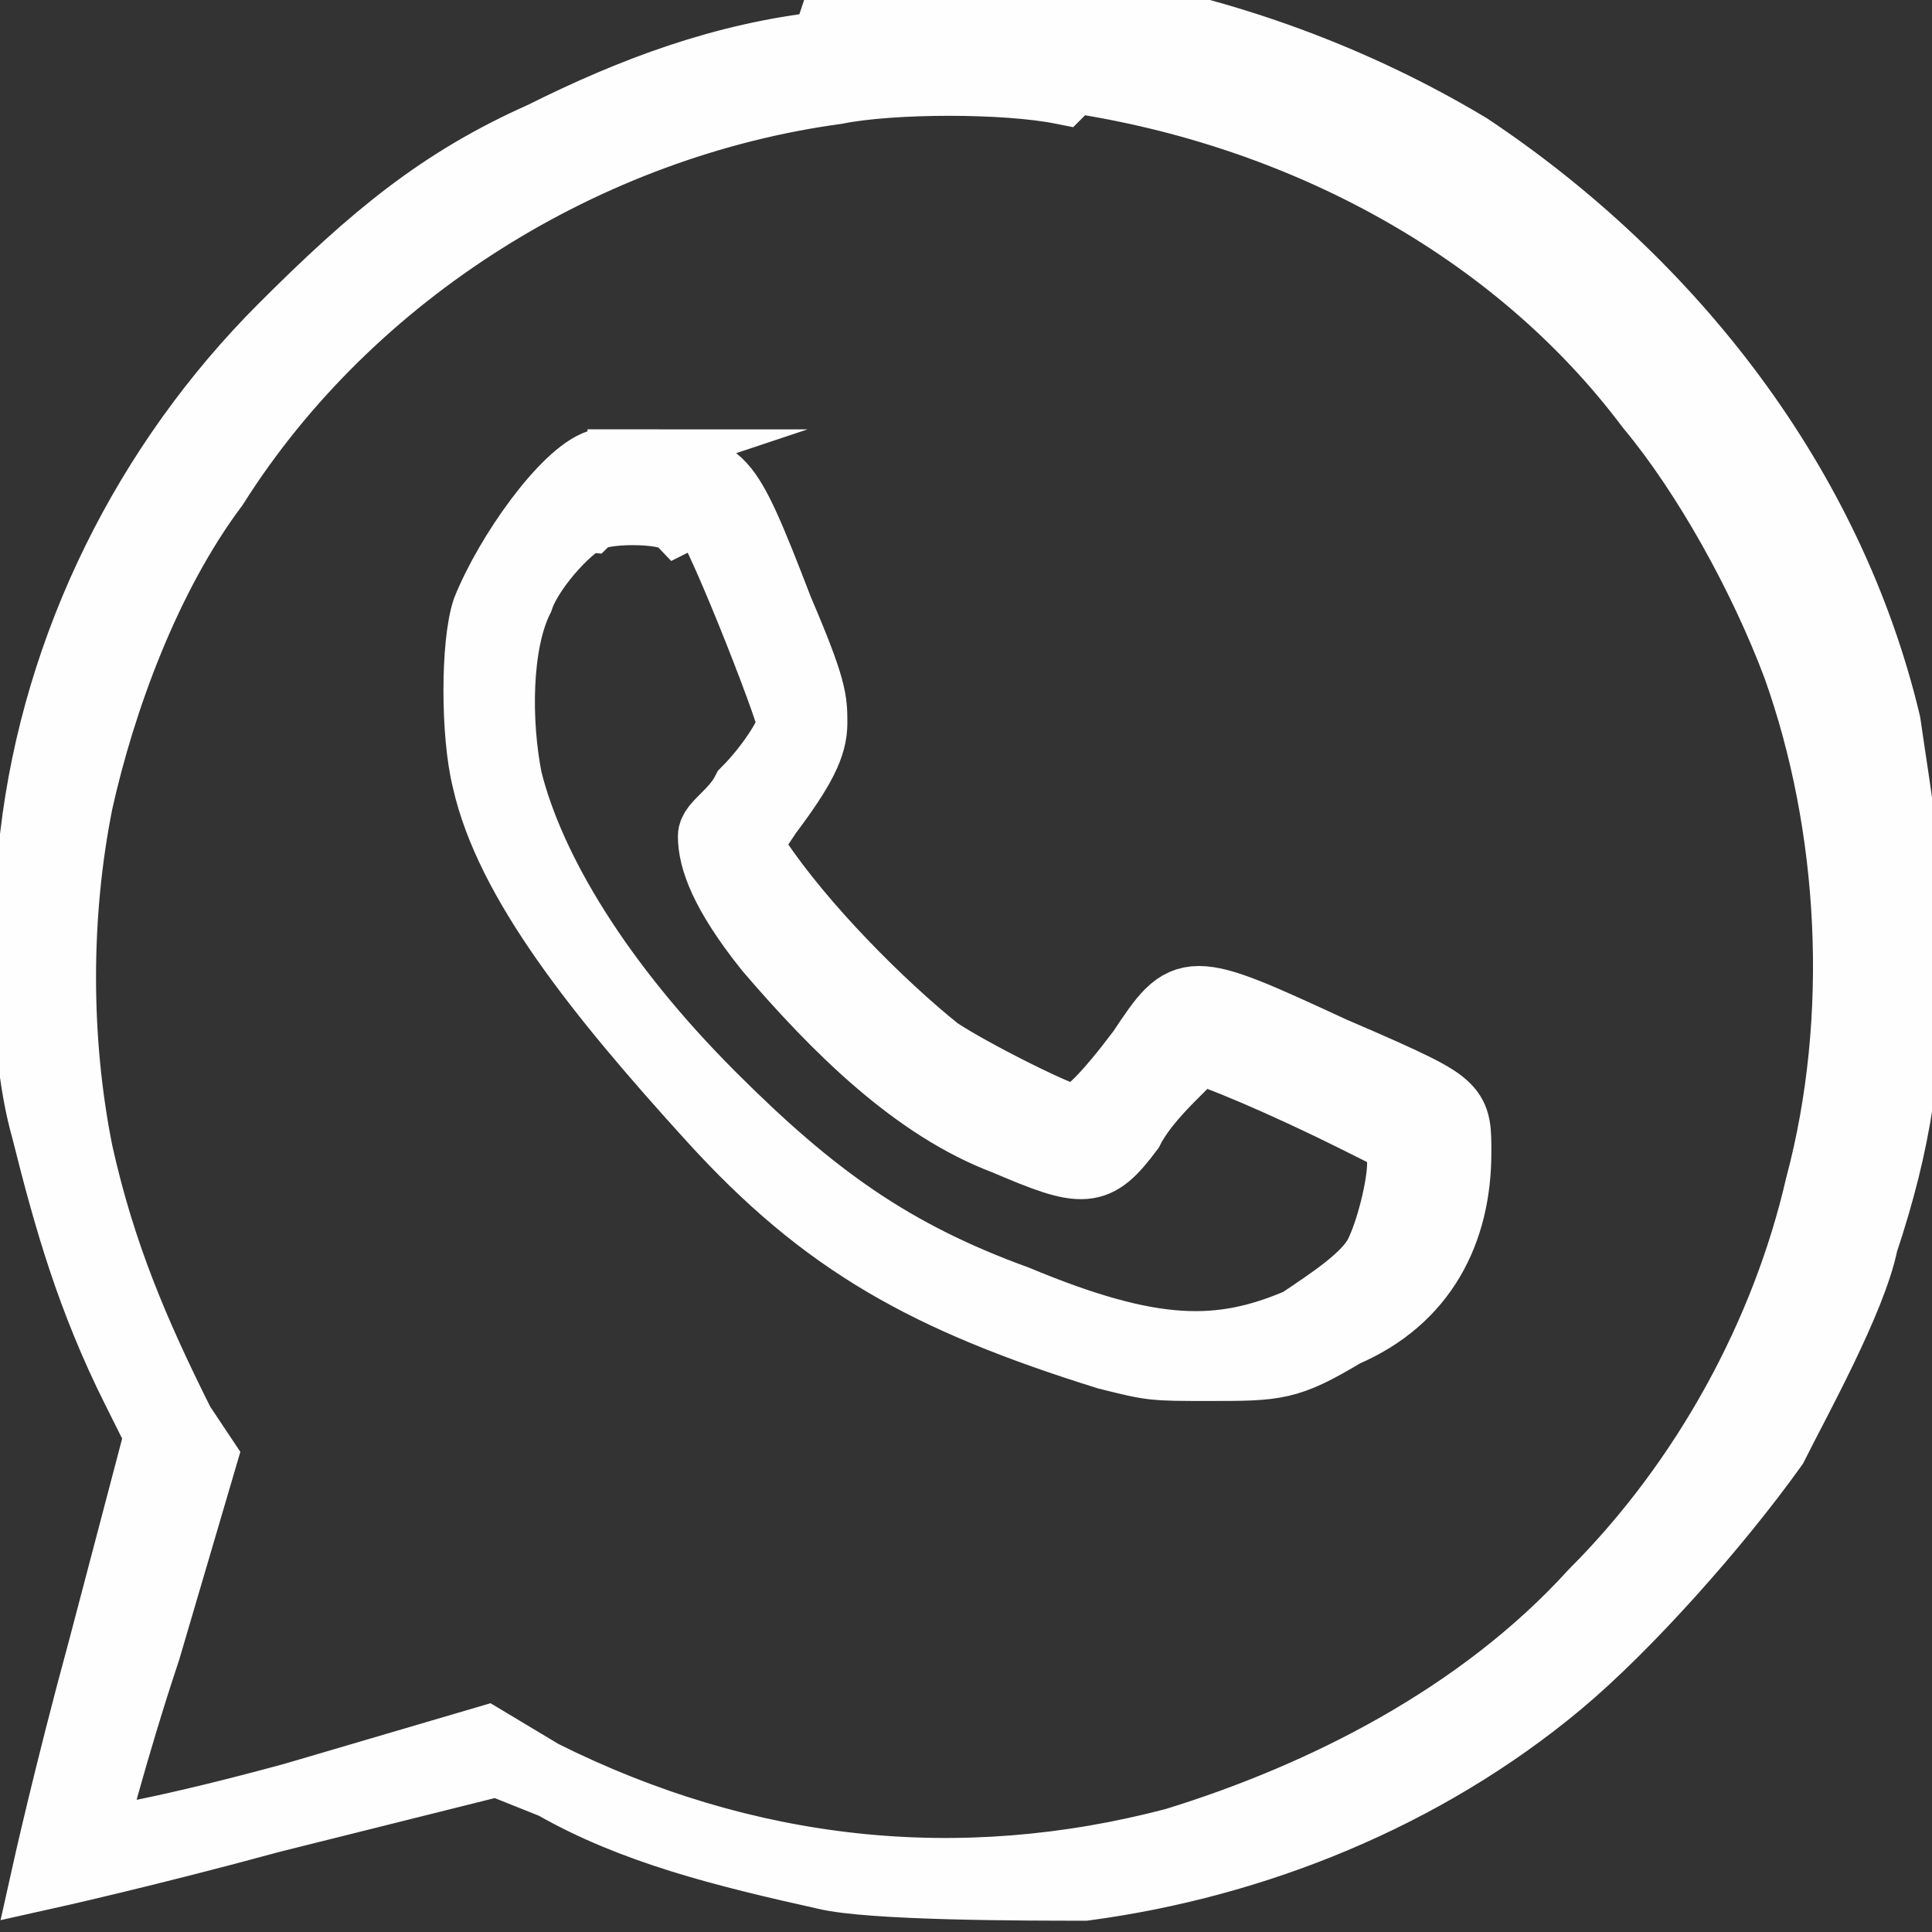
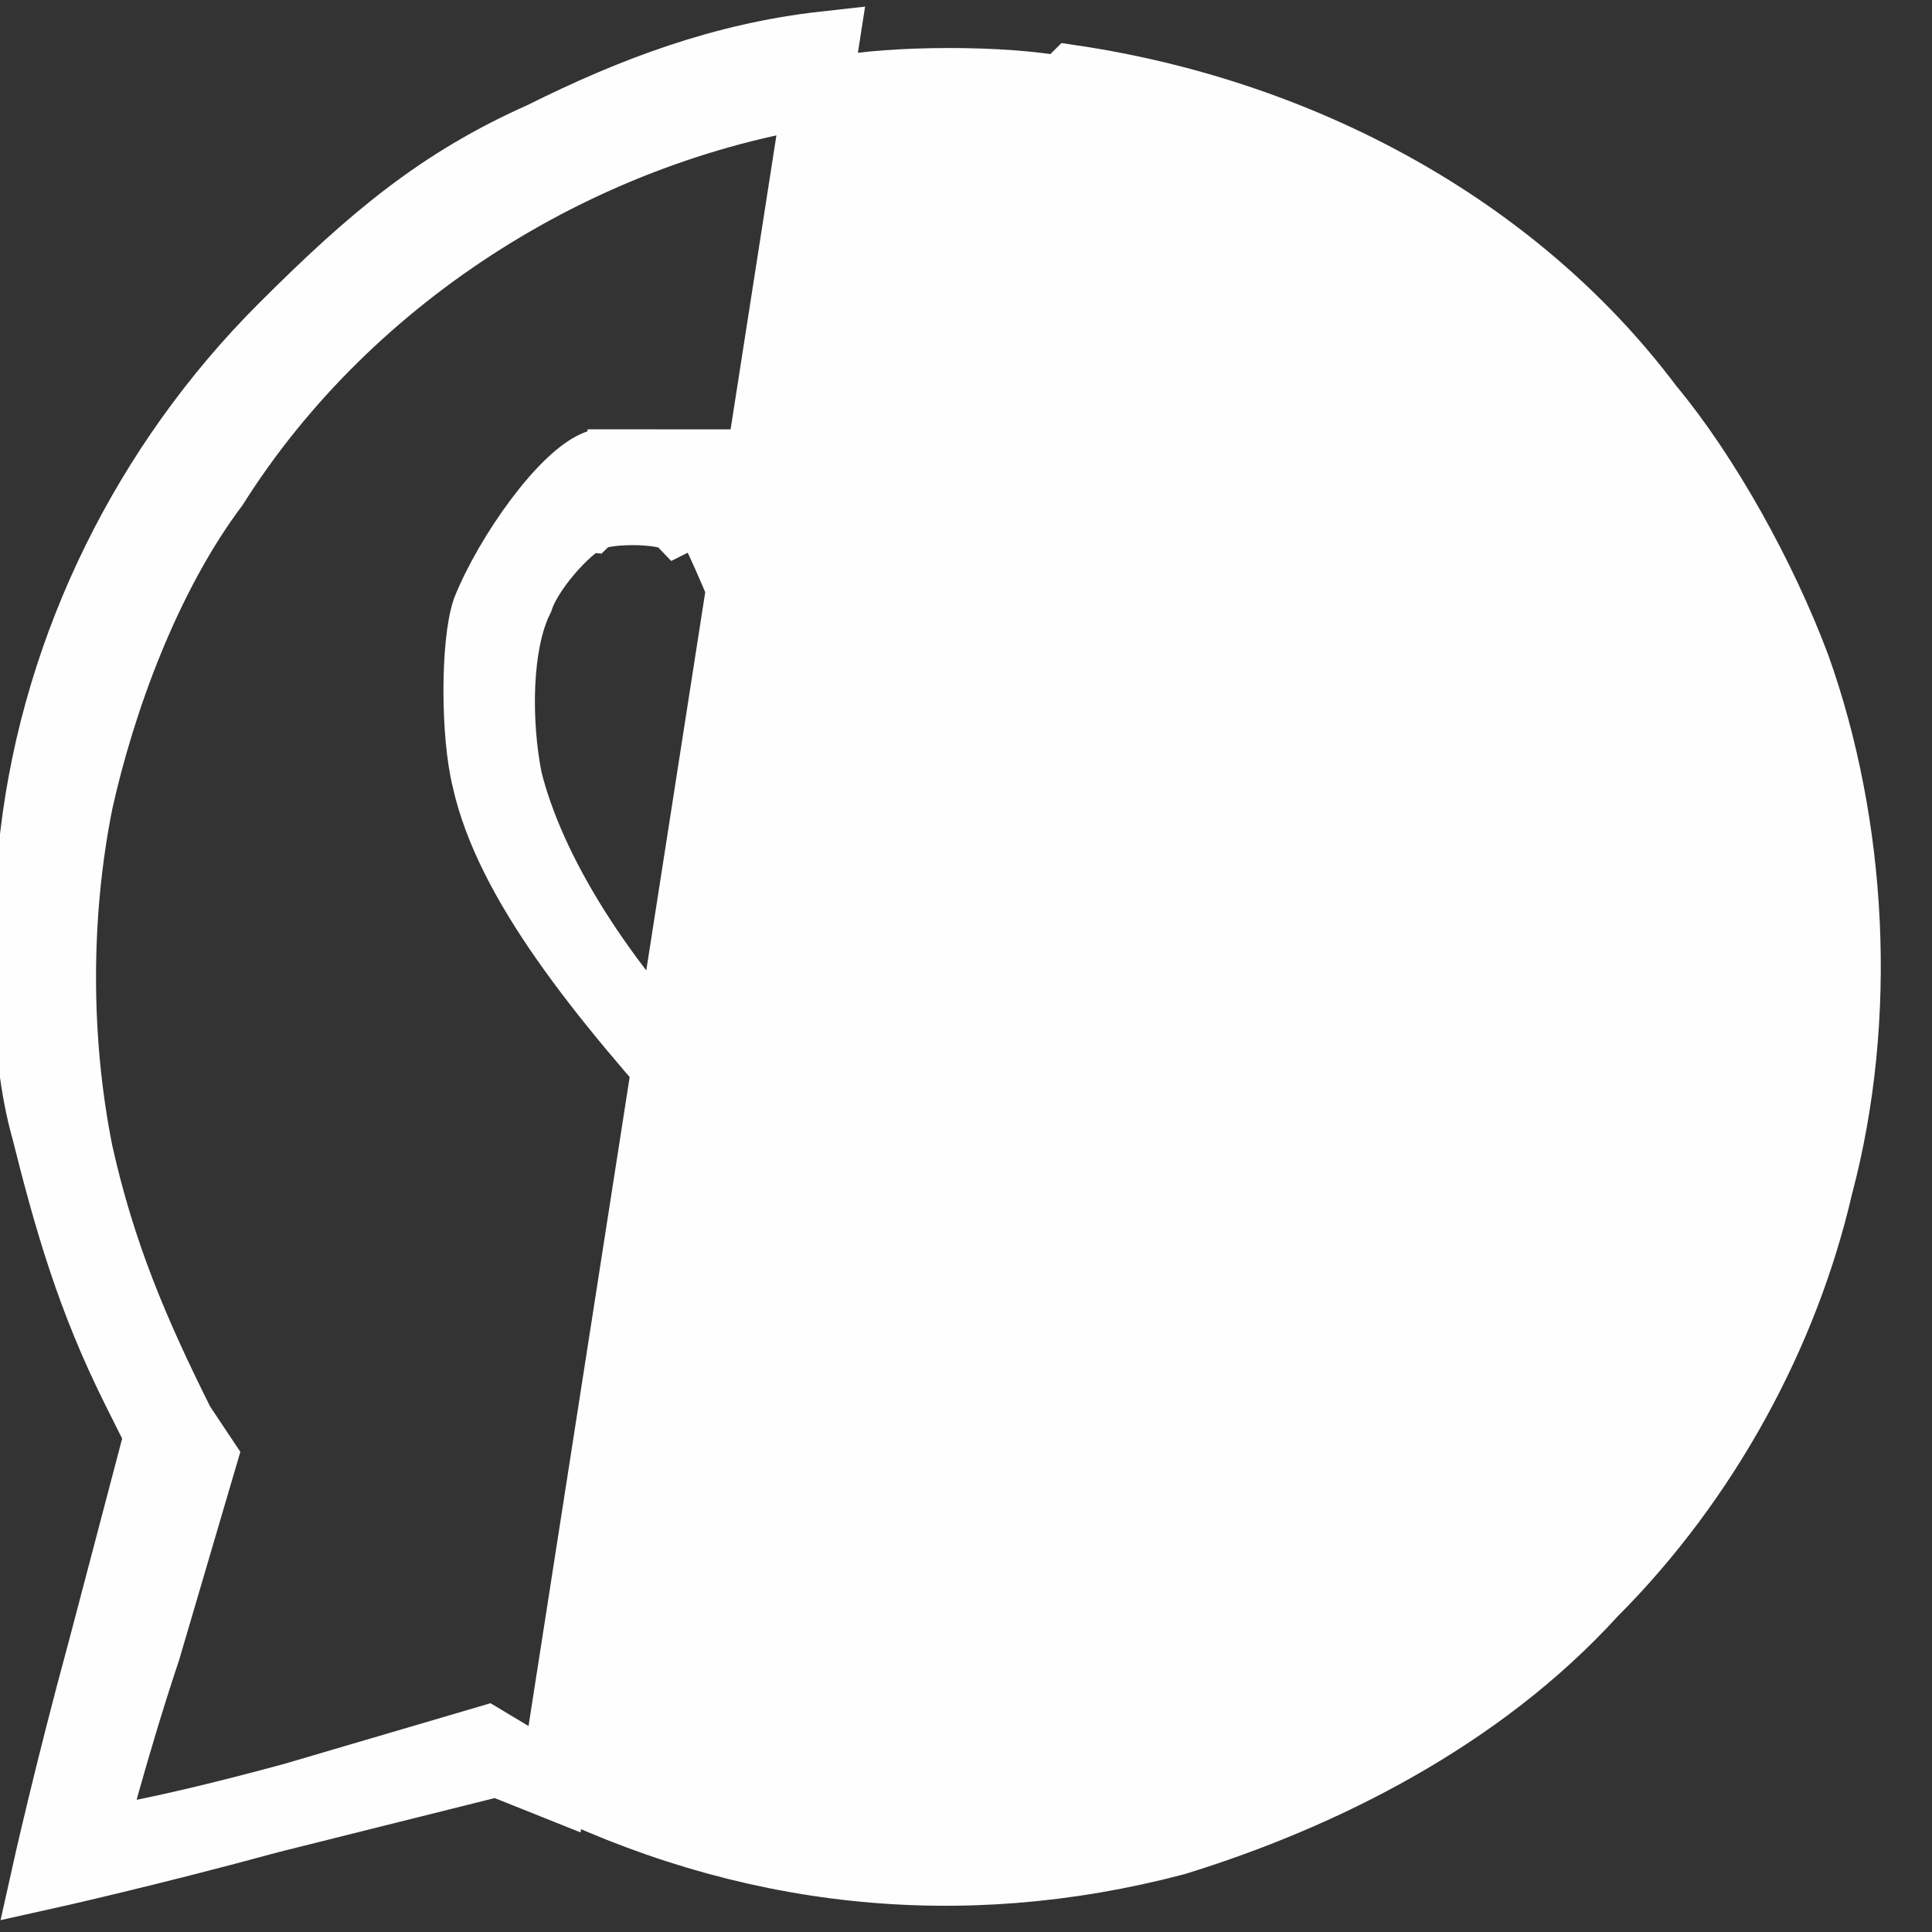
<svg xmlns="http://www.w3.org/2000/svg" xml:space="preserve" width="2.937mm" height="2.937mm" style="shape-rendering:geometricPrecision; text-rendering:geometricPrecision; image-rendering:optimizeQuality; fill-rule:evenodd; clip-rule:evenodd" viewBox="0 0 1.71 1.71">
  <rect x="0" y="0" width="1.71" height="1.71" fill="#333333" stroke="none" />
  <defs>
    <style type="text/css">  .str0 {stroke:#FEFEFE;stroke-width:0.06;stroke-miterlimit:22.926} .fil0 {fill:#FEFEFE}  </style>
  </defs>
  <g id="Слой_x0020_1">
-     <path class="fil0 str0" d="M0.73 0.04c-0.09,0.01 -0.17,0.04 -0.25,0.08 -0.09,0.04 -0.15,0.09 -0.23,0.17 -0.12,0.12 -0.2,0.28 -0.22,0.45 -0.01,0.08 -0.01,0.19 0.01,0.26 0.02,0.08 0.04,0.15 0.08,0.23l0.02 0.04 -0.05 0.19c-0.03,0.11 -0.05,0.2 -0.05,0.2 0,0 0.09,-0.02 0.2,-0.05l0.2 -0.05 0.05 0.02c0.07,0.04 0.15,0.06 0.24,0.08 0.04,0.01 0.18,0.01 0.23,0.01 0.15,-0.02 0.3,-0.08 0.42,-0.18 0.06,-0.05 0.14,-0.14 0.19,-0.21 0.02,-0.04 0.07,-0.13 0.08,-0.18 0.03,-0.09 0.04,-0.16 0.04,-0.26 0,-0.08 -0.01,-0.13 -0.02,-0.2 -0.05,-0.21 -0.19,-0.39 -0.37,-0.51 -0.1,-0.06 -0.21,-0.1 -0.32,-0.12 -0.07,-0.01 -0.17,-0.01 -0.24,0zm0.22 0.03c0.2,0.03 0.39,0.13 0.51,0.29 0.05,0.06 0.1,0.15 0.13,0.23 0.05,0.14 0.06,0.31 0.02,0.46 -0.03,0.13 -0.1,0.26 -0.2,0.36 -0.1,0.11 -0.24,0.18 -0.37,0.22 -0.19,0.05 -0.38,0.03 -0.56,-0.06l-0.05 -0.03 -0.17 0.05c-0.11,0.03 -0.17,0.04 -0.18,0.04 -0,-0 0.02,-0.08 0.05,-0.17l0.05 -0.17 -0.02 -0.03c-0.04,-0.08 -0.07,-0.15 -0.09,-0.24 -0.02,-0.1 -0.02,-0.21 0,-0.31 0.02,-0.09 0.06,-0.2 0.12,-0.28 0.12,-0.19 0.33,-0.32 0.55,-0.35 0.05,-0.01 0.15,-0.01 0.2,-0zm-0.42 0.34c-0.03,0.01 -0.08,0.08 -0.1,0.13 -0.01,0.03 -0.01,0.11 -0,0.15 0.02,0.09 0.1,0.19 0.2,0.3 0.1,0.11 0.19,0.16 0.35,0.21 0.04,0.01 0.04,0.01 0.09,0.01 0.06,0 0.07,-0 0.12,-0.03 0.07,-0.03 0.1,-0.09 0.1,-0.16 0,-0.02 -0,-0.03 -0.01,-0.04 -0.01,-0.01 -0.03,-0.02 -0.1,-0.05 -0.13,-0.06 -0.13,-0.06 -0.17,-0 -0.03,0.04 -0.05,0.06 -0.06,0.06 -0.01,0 -0.09,-0.04 -0.12,-0.06 -0.05,-0.04 -0.12,-0.11 -0.16,-0.17l-0.01 -0.01 0.02 -0.03c0.03,-0.04 0.04,-0.06 0.04,-0.08 0,-0.02 -0,-0.03 -0.03,-0.1 -0.05,-0.13 -0.05,-0.12 -0.11,-0.13 -0.03,-0 -0.05,0 -0.06,0zm0.09 0.04c0.01,0 0.08,0.18 0.08,0.19 0,0.01 -0.02,0.04 -0.04,0.06 -0.01,0.02 -0.03,0.03 -0.03,0.04 -0,0.02 0.01,0.05 0.05,0.1 0.06,0.07 0.13,0.14 0.21,0.17 0.07,0.03 0.08,0.03 0.11,-0.01 0.01,-0.02 0.03,-0.04 0.04,-0.05 0.01,-0.01 0.02,-0.02 0.02,-0.02 0.01,0 0.08,0.03 0.14,0.06l0.04 0.02 -0 0.02c-0,0.02 -0.01,0.06 -0.02,0.08 -0.01,0.02 -0.04,0.04 -0.07,0.06 -0.07,0.03 -0.13,0.03 -0.25,-0.02 -0.11,-0.04 -0.18,-0.09 -0.27,-0.18 -0.1,-0.1 -0.16,-0.2 -0.18,-0.28 -0.01,-0.05 -0.01,-0.12 0.01,-0.16 0.01,-0.03 0.05,-0.07 0.06,-0.07 0.01,-0.01 0.07,-0.01 0.08,-0z" />
+     <path class="fil0 str0" d="M0.73 0.04c-0.09,0.01 -0.17,0.04 -0.25,0.08 -0.09,0.04 -0.15,0.09 -0.23,0.17 -0.12,0.12 -0.2,0.28 -0.22,0.45 -0.01,0.08 -0.01,0.19 0.01,0.26 0.02,0.08 0.04,0.15 0.08,0.23l0.02 0.04 -0.05 0.19c-0.03,0.11 -0.05,0.2 -0.05,0.2 0,0 0.09,-0.02 0.2,-0.05l0.2 -0.05 0.05 0.02zm0.22 0.03c0.2,0.03 0.39,0.13 0.51,0.29 0.05,0.06 0.1,0.15 0.13,0.23 0.05,0.14 0.06,0.31 0.02,0.46 -0.03,0.13 -0.1,0.26 -0.2,0.36 -0.1,0.11 -0.24,0.18 -0.37,0.22 -0.19,0.05 -0.38,0.03 -0.56,-0.06l-0.05 -0.03 -0.17 0.05c-0.11,0.03 -0.17,0.04 -0.18,0.04 -0,-0 0.02,-0.08 0.05,-0.17l0.05 -0.17 -0.02 -0.03c-0.04,-0.08 -0.07,-0.15 -0.09,-0.24 -0.02,-0.1 -0.02,-0.21 0,-0.31 0.02,-0.09 0.06,-0.2 0.12,-0.28 0.12,-0.19 0.33,-0.32 0.55,-0.35 0.05,-0.01 0.15,-0.01 0.2,-0zm-0.42 0.34c-0.03,0.01 -0.08,0.08 -0.1,0.13 -0.01,0.03 -0.01,0.11 -0,0.15 0.02,0.09 0.1,0.19 0.2,0.3 0.1,0.11 0.19,0.16 0.35,0.21 0.04,0.01 0.04,0.01 0.09,0.01 0.06,0 0.07,-0 0.12,-0.03 0.07,-0.03 0.1,-0.09 0.1,-0.16 0,-0.02 -0,-0.03 -0.01,-0.04 -0.01,-0.01 -0.03,-0.02 -0.1,-0.05 -0.13,-0.06 -0.13,-0.06 -0.17,-0 -0.03,0.04 -0.05,0.06 -0.06,0.06 -0.01,0 -0.09,-0.04 -0.12,-0.06 -0.05,-0.04 -0.12,-0.11 -0.16,-0.17l-0.01 -0.01 0.02 -0.03c0.03,-0.04 0.04,-0.06 0.04,-0.08 0,-0.02 -0,-0.03 -0.03,-0.1 -0.05,-0.13 -0.05,-0.12 -0.11,-0.13 -0.03,-0 -0.05,0 -0.06,0zm0.09 0.04c0.01,0 0.08,0.18 0.08,0.19 0,0.01 -0.02,0.04 -0.04,0.06 -0.01,0.02 -0.03,0.03 -0.03,0.04 -0,0.02 0.01,0.05 0.05,0.1 0.06,0.07 0.13,0.14 0.21,0.17 0.07,0.03 0.08,0.03 0.11,-0.01 0.01,-0.02 0.03,-0.04 0.04,-0.05 0.01,-0.01 0.02,-0.02 0.02,-0.02 0.01,0 0.08,0.03 0.14,0.06l0.04 0.02 -0 0.02c-0,0.02 -0.01,0.06 -0.02,0.08 -0.01,0.02 -0.04,0.04 -0.07,0.06 -0.07,0.03 -0.13,0.03 -0.25,-0.02 -0.11,-0.04 -0.18,-0.09 -0.27,-0.18 -0.1,-0.1 -0.16,-0.2 -0.18,-0.28 -0.01,-0.05 -0.01,-0.12 0.01,-0.16 0.01,-0.03 0.05,-0.07 0.06,-0.07 0.01,-0.01 0.07,-0.01 0.08,-0z" />
  </g>
</svg>